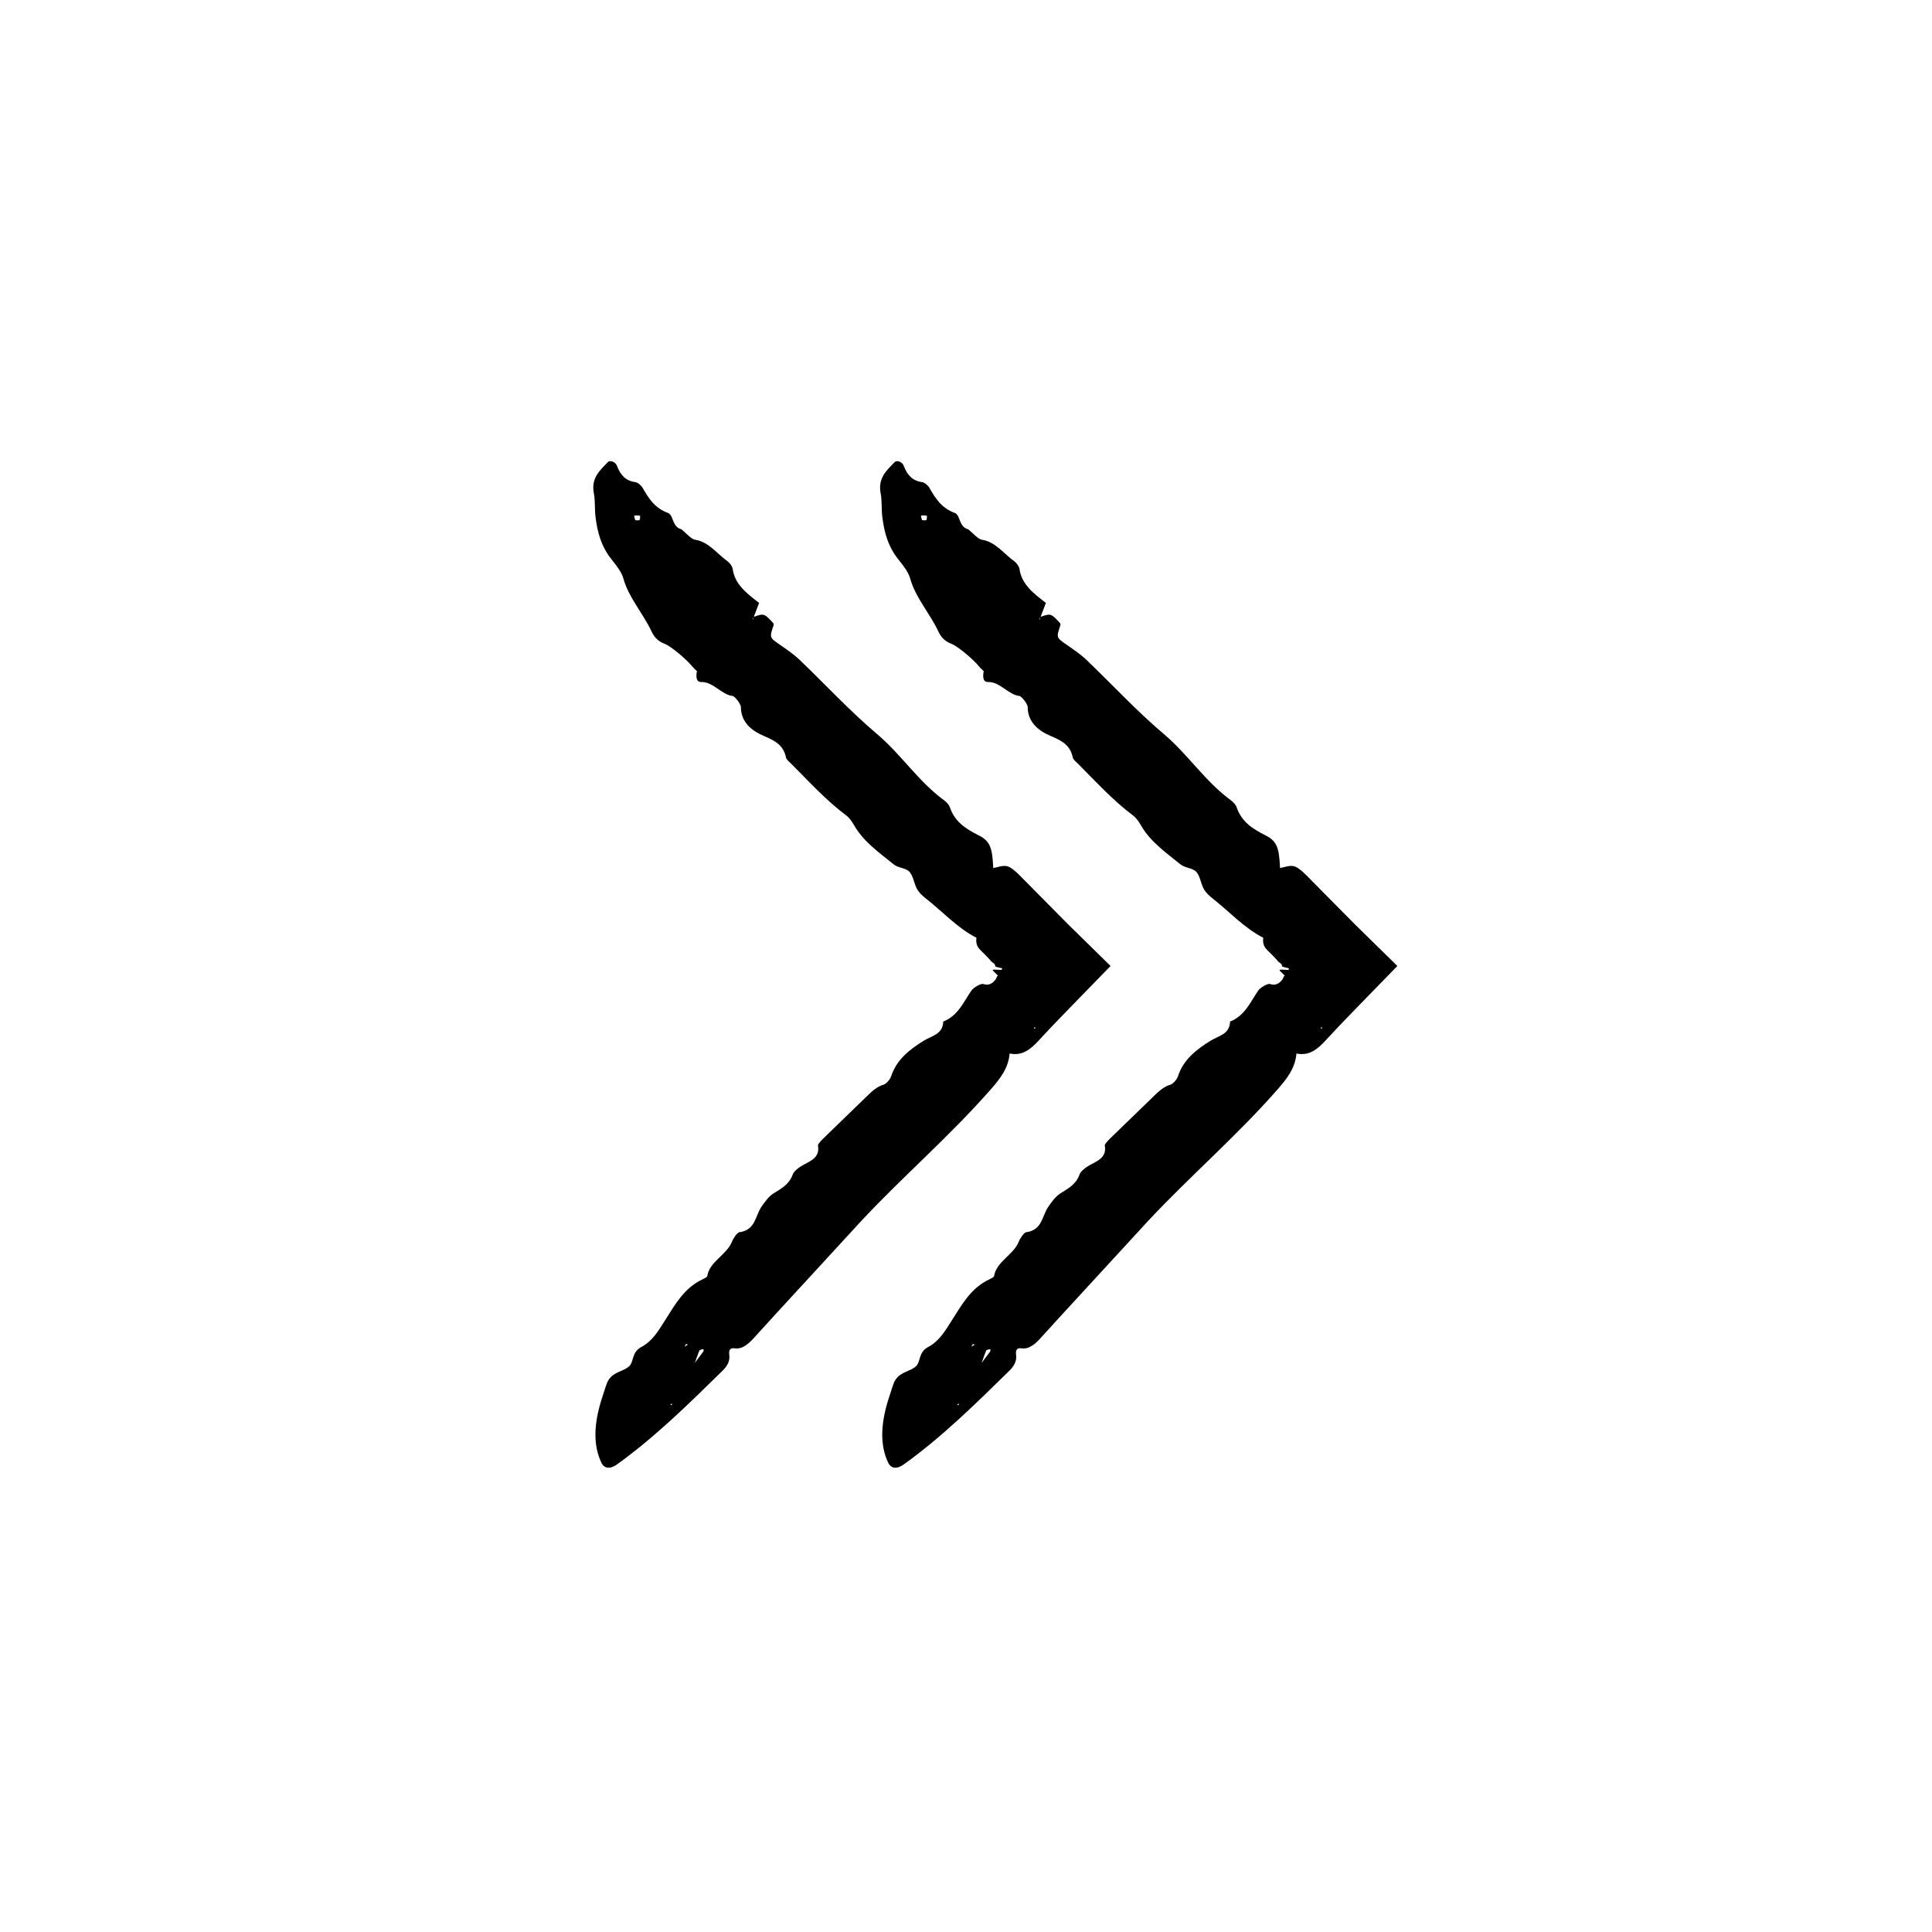
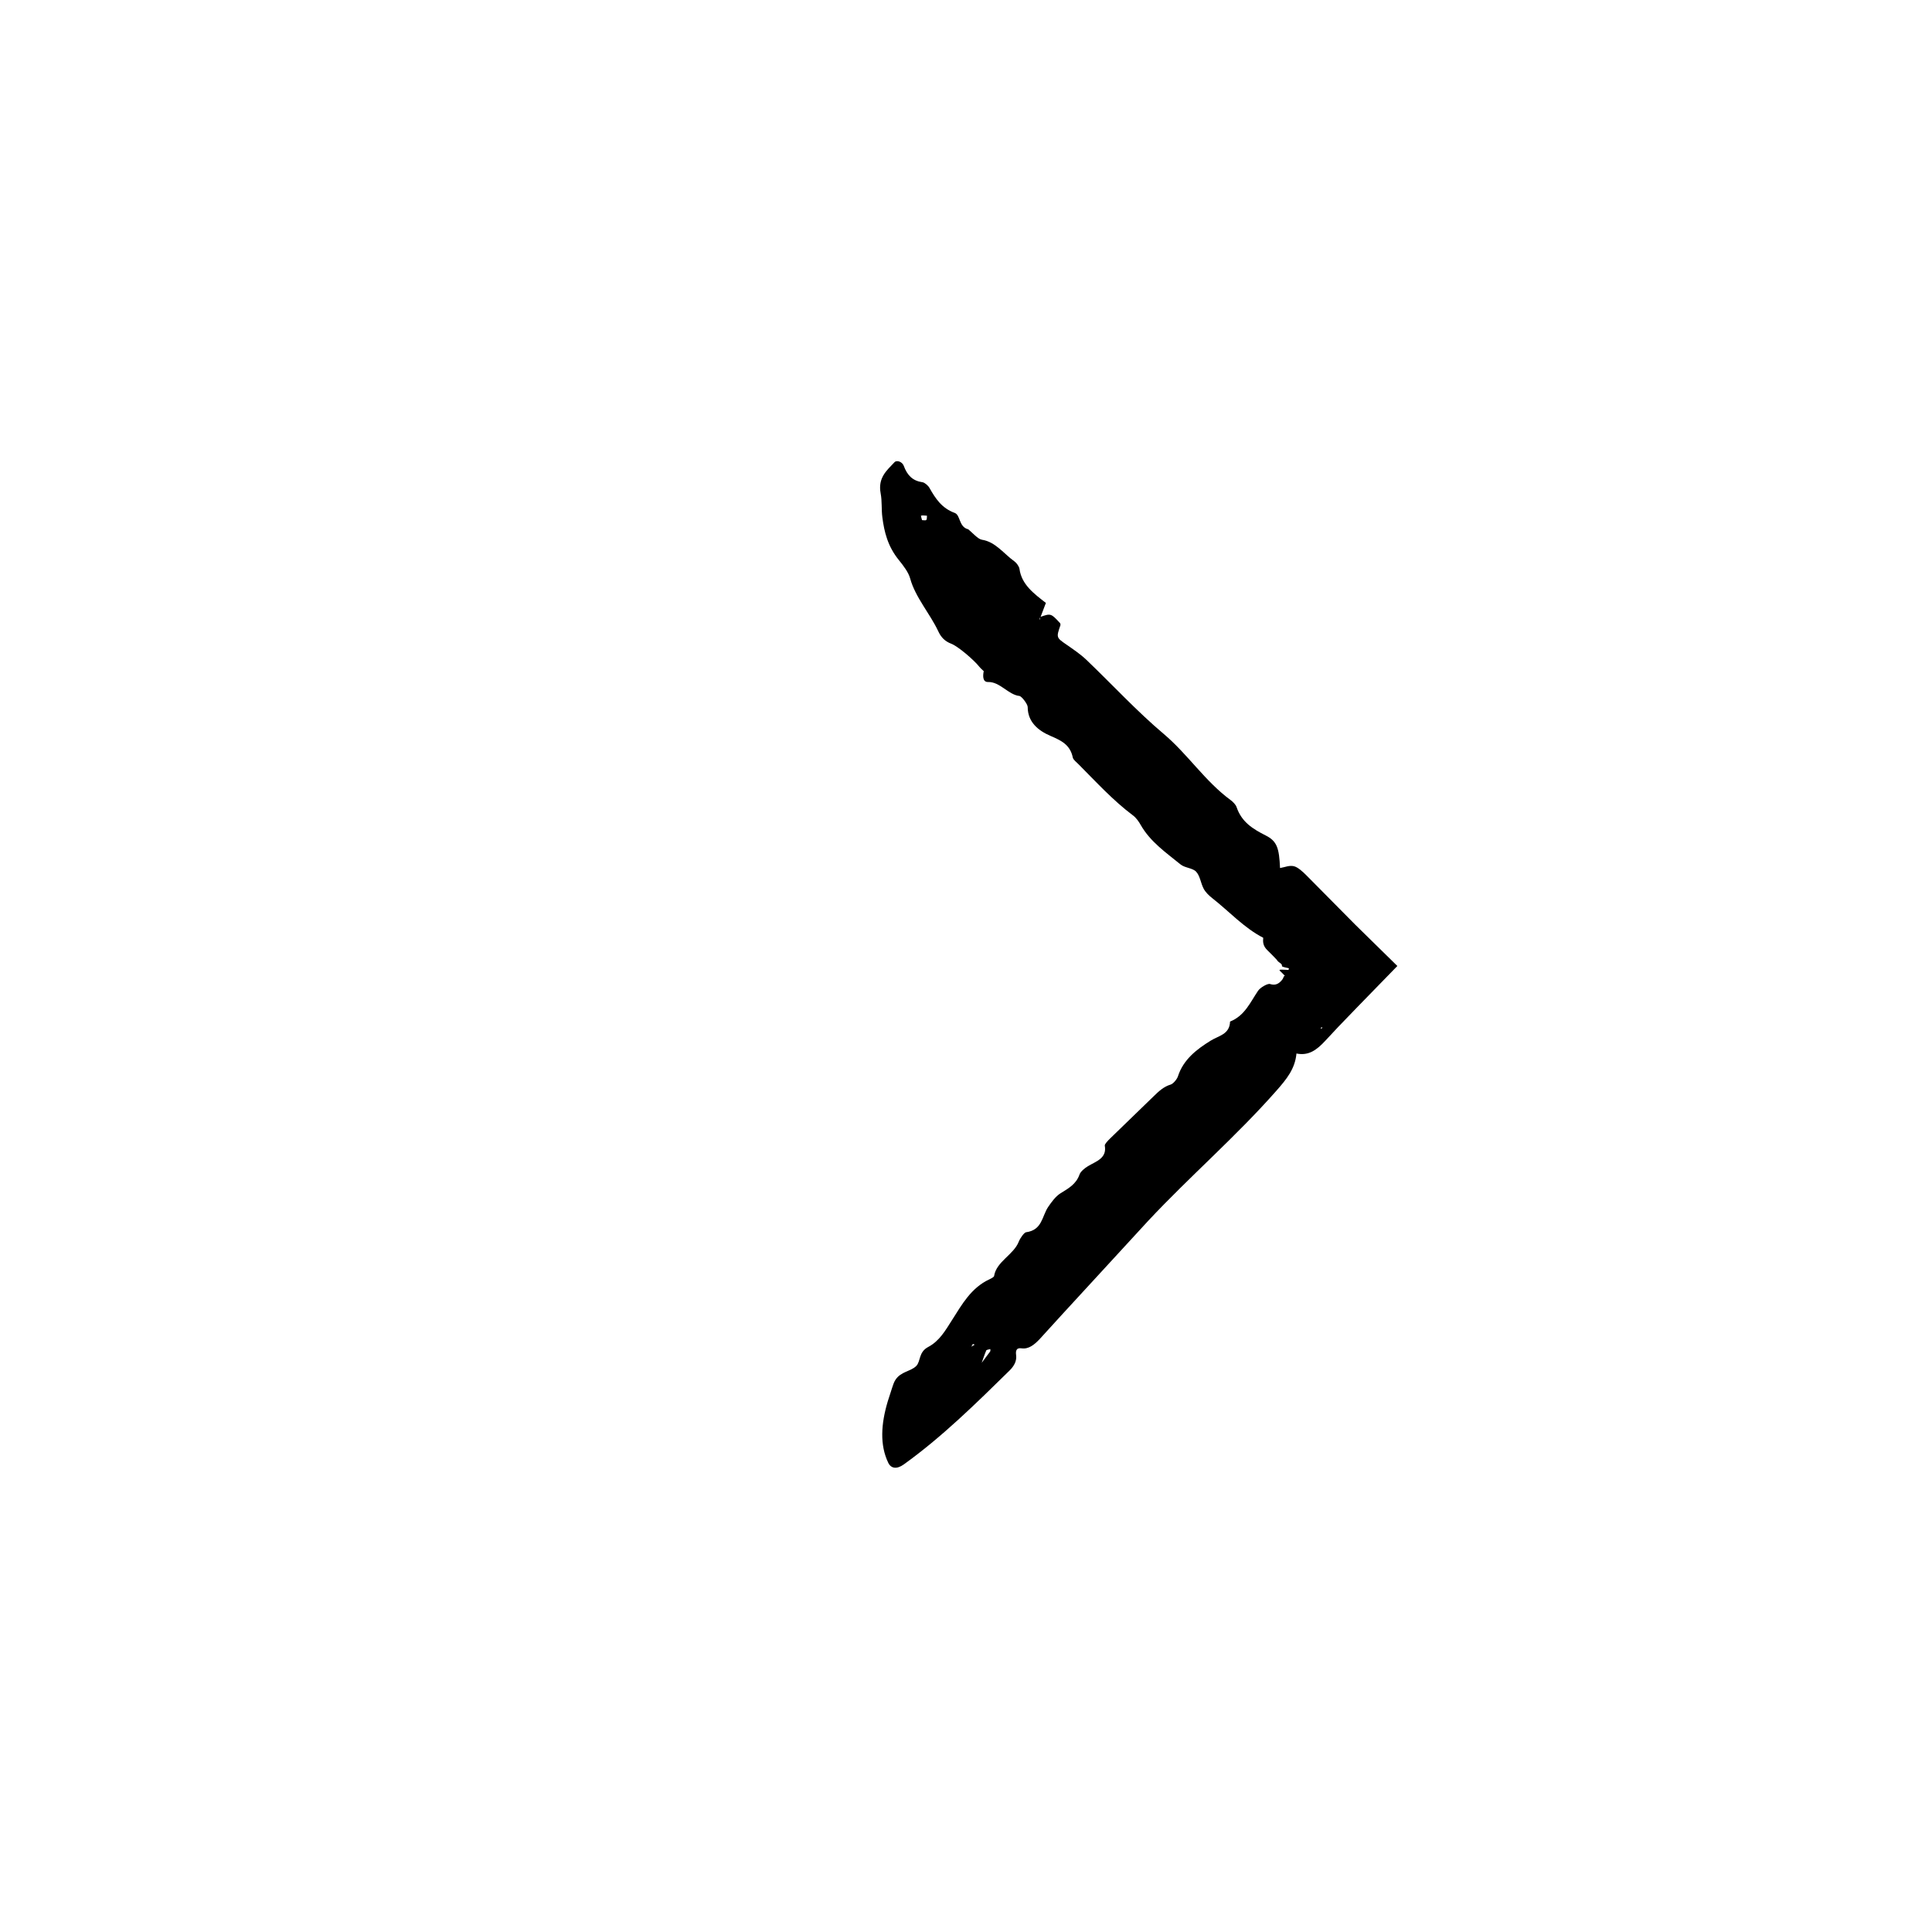
<svg xmlns="http://www.w3.org/2000/svg" fill="#000000" width="800px" height="800px" version="1.1" viewBox="144 144 512 512">
  <g>
-     <path d="m478.77 392.46c-0.105 1.148-0.102 2.211 1.133 3.394 0.801 0.766 1.93 1.926 2.41 2.445 0.125 0.176 0.246 0.348 0.387 0.492 0.301 0.309 1.008 0.613 1.008 0.984-0.004 0.086-0.012 0.156 0.059 0.215-0.133 0.152 0.223 0.262 1.637 0.574 0.312 0.059 0.176 0.473-0.105 0.469-3.231-0.145-2.398-0.215-0.805 1.559-0.504 0.211-0.16 0.414-0.828 1.199-0.742 0.863-1.629 1.461-3.098 0.984-0.625-0.203-2.578 0.922-3.164 1.785-2.098 3.09-3.516 6.609-7.426 8.168-0.105 3.394-2.973 3.715-5.164 5.074-3.734 2.312-7.234 5.019-8.656 9.461-0.246 0.75-1.254 1.961-1.906 2.152-1.891 0.559-3.231 1.844-4.637 3.219l-11.41 11.059c-0.574 0.562-1.496 1.512-1.426 1.906 0.586 3.332-2.18 4.106-4.445 5.438-0.852 0.508-1.977 1.43-2.242 2.203-0.926 2.613-2.918 3.672-5.062 5.004-1.254 0.781-2.363 2.281-3.25 3.598-1.668 2.457-1.547 6.141-5.859 6.715-0.523 0.074-1.582 1.586-1.93 2.473-1.352 3.512-5.961 5.269-6.555 9.16-0.035 0.227-0.801 0.648-1.25 0.852-4.832 2.238-7.281 6.691-9.844 10.711-1.805 2.828-3.352 5.617-6.367 7.211-2.574 1.352-1.953 3.797-3.152 5.023-1.406 1.449-4.07 1.449-5.512 3.668-0.43 0.648-0.641 1.402-0.887 2.109-0.383 1.188-0.77 2.402-1.16 3.606-1.793 6-2.141 11.547 0.125 16.273 0.742 1.551 2.277 1.77 4.117 0.449 10.137-7.285 19.07-16.09 28.023-24.879 1.289-1.266 1.949-2.609 1.75-4.106-0.125-0.953-0.066-2.012 1.445-1.789 1.867 0.277 3.356-0.945 4.727-2.371l6.191-6.793 22.625-24.609c11.023-11.793 23.312-22.359 34.008-34.512 2.66-3.023 4.934-5.785 5.297-9.844 3.231 0.66 5.375-0.926 7.656-3.394l3.391-3.633 5.254-5.445 10.438-10.723-11.176-10.965-12.973-13.105c-0.961-0.953-2.203-2.106-3.258-2.367-1.23-0.301-2.41 0.273-3.684 0.48-0.238-5.25-0.766-7.106-3.793-8.629-3.543-1.785-6.402-3.621-7.727-7.527-0.215-0.641-0.957-1.402-1.586-1.863-6.762-4.953-11.301-12.098-17.723-17.523-7.195-6.07-13.664-13.121-20.516-19.66-1.57-1.492-3.402-2.719-5.164-3.949-2.801-1.934-2.828-1.891-1.672-5.254l-0.059-0.43c-2.449-2.676-2.5-2.684-5.281-1.719l-0.137 0.852c-0.02-0.145-0.074-0.312-0.047-0.43 0.047-0.156 0.156-0.273 0.242-0.406l1.426-3.758 0.016 0.066c-3.195-2.484-6.465-4.883-7.031-9.047-0.086-0.613-0.746-1.57-1.34-1.996-2.801-1.984-4.984-5.164-8.594-5.723-1.117-0.176-2.469-1.844-3.719-2.82l-0.211-0.035c-2.227-0.805-1.785-3.699-3.309-4.262-3.426-1.266-5.066-3.769-6.688-6.637-0.336-0.605-1.273-1.41-1.82-1.484-2.609-0.367-4.039-1.797-4.988-4.363-0.395-1.066-1.848-1.594-2.453-0.945-2.035 2.172-4.445 4.106-3.668 8.242 0.406 2.156 0.172 4.219 0.453 6.363 0.504 3.856 1.406 7.68 4.41 11.367 1.199 1.477 2.516 3.223 2.953 4.812 1.379 5.043 5.266 9.32 7.481 14.07 0.727 1.559 1.738 2.602 3.402 3.238 1.855 0.711 6.051 4.336 7.461 6.117 0.336 0.418 0.781 0.777 1.18 1.176l0.922-0.855-0.082-0.02-0.852 0.832c-0.23 1.082-0.395 2.949 1.148 2.902 3.133-0.098 5.359 3.379 8.305 3.699 0.574 0.066 2.188 2.141 2.191 2.949 0.016 3.969 2.785 6.238 6.047 7.633 2.906 1.25 5.215 2.363 5.906 5.742 0.109 0.562 0.992 1.246 1.566 1.824 4.66 4.676 9.113 9.566 14.414 13.531 0.812 0.605 1.512 1.617 2.023 2.519 2.551 4.469 6.711 7.316 10.531 10.43 1.184 0.969 3.231 0.934 4.16 1.953 1.062 1.16 1.195 3.031 1.996 4.519 0.48 0.898 1.375 1.785 2.227 2.449 4.516 3.535 8.484 7.941 13.566 10.539zm-73.391 109.4c0.066-0.16 0.699-0.23 1.066-0.344-0.012 0.215 0.07 0.484-0.047 0.645l-2.332 3.129 0.223 0.527-0.168-0.539c0.402-1.141 0.777-2.285 1.258-3.418zm-17.289-221.21c0.469-0.105 1.031-0.012 1.566 0.016-0.051 0.395 0.035 0.91-0.191 1.137-0.195 0.191-0.73 0.035-1.117 0.035-0.098-0.422-0.359-1.168-0.258-1.188zm13.738 219.52 0.488 0.176c-0.266 0.16-0.535 0.316-0.902 0.535 0.188-0.32 0.305-0.52 0.414-0.711zm92.152-83.484 0.195-0.488 0.312 0.168zm-95.965 99.219 0.082 0.457-0.473-0.016z" />
-     <path d="m402.76 392.46c-0.105 1.148-0.102 2.211 1.133 3.394 0.801 0.766 1.93 1.926 2.41 2.445 0.125 0.176 0.246 0.348 0.387 0.492 0.301 0.309 1.008 0.613 1.008 0.984-0.004 0.086-0.012 0.156 0.059 0.215-0.133 0.152 0.223 0.262 1.637 0.574 0.312 0.059 0.176 0.473-0.105 0.469-3.231-0.145-2.398-0.215-0.805 1.559-0.504 0.211-0.16 0.414-0.828 1.199-0.742 0.863-1.629 1.461-3.098 0.984-0.625-0.203-2.578 0.922-3.164 1.785-2.098 3.09-3.516 6.609-7.426 8.168-0.105 3.394-2.973 3.715-5.164 5.074-3.734 2.312-7.234 5.019-8.656 9.461-0.246 0.75-1.254 1.961-1.906 2.152-1.891 0.559-3.231 1.844-4.637 3.219l-11.41 11.059c-0.574 0.562-1.496 1.512-1.426 1.906 0.586 3.332-2.18 4.106-4.445 5.438-0.852 0.508-1.977 1.43-2.242 2.203-0.926 2.613-2.918 3.672-5.062 5.004-1.254 0.781-2.363 2.281-3.25 3.598-1.668 2.457-1.547 6.141-5.859 6.715-0.523 0.074-1.582 1.586-1.93 2.473-1.352 3.512-5.961 5.269-6.555 9.16-0.035 0.227-0.801 0.648-1.25 0.852-4.832 2.238-7.281 6.691-9.844 10.711-1.805 2.828-3.352 5.617-6.367 7.211-2.574 1.352-1.953 3.797-3.152 5.023-1.406 1.449-4.07 1.449-5.512 3.668-0.43 0.648-0.641 1.402-0.887 2.109-0.383 1.188-0.77 2.402-1.16 3.606-1.793 6-2.141 11.547 0.125 16.273 0.742 1.551 2.277 1.77 4.117 0.449 10.137-7.285 19.07-16.09 28.023-24.879 1.289-1.266 1.949-2.609 1.75-4.106-0.125-0.953-0.066-2.012 1.445-1.789 1.867 0.277 3.356-0.945 4.727-2.371l6.191-6.793 22.625-24.609c11.023-11.793 23.312-22.359 34.008-34.512 2.66-3.023 4.934-5.785 5.297-9.844 3.231 0.66 5.375-0.926 7.656-3.394l3.391-3.633 5.254-5.445 10.445-10.723-11.176-10.965-12.973-13.105c-0.961-0.953-2.203-2.106-3.258-2.367-1.23-0.301-2.41 0.273-3.684 0.48-0.238-5.25-0.766-7.106-3.793-8.629-3.543-1.785-6.402-3.621-7.727-7.527-0.215-0.641-0.957-1.402-1.586-1.863-6.762-4.953-11.301-12.098-17.723-17.523-7.195-6.07-13.664-13.121-20.516-19.66-1.57-1.492-3.402-2.719-5.164-3.949-2.801-1.934-2.828-1.891-1.672-5.254l-0.059-0.43c-2.449-2.676-2.5-2.684-5.281-1.719l-0.137 0.852c-0.02-0.145-0.074-0.312-0.047-0.43 0.047-0.156 0.156-0.273 0.242-0.406l1.426-3.758 0.016 0.066c-3.195-2.484-6.465-4.883-7.031-9.047-0.086-0.613-0.746-1.57-1.34-1.996-2.801-1.984-4.984-5.164-8.594-5.723-1.117-0.176-2.469-1.844-3.719-2.82l-0.211-0.035c-2.227-0.805-1.785-3.699-3.309-4.262-3.426-1.266-5.066-3.769-6.688-6.637-0.336-0.605-1.273-1.41-1.82-1.484-2.609-0.367-4.039-1.797-4.988-4.363-0.395-1.066-1.848-1.594-2.453-0.945-2.035 2.172-4.445 4.106-3.668 8.242 0.406 2.156 0.172 4.219 0.453 6.363 0.504 3.856 1.406 7.68 4.41 11.367 1.199 1.477 2.516 3.223 2.953 4.812 1.379 5.043 5.266 9.32 7.481 14.07 0.727 1.559 1.738 2.602 3.402 3.238 1.855 0.711 6.051 4.336 7.461 6.117 0.336 0.418 0.781 0.777 1.18 1.176l0.922-0.855-0.082-0.02-0.852 0.832c-0.23 1.082-0.395 2.949 1.148 2.902 3.133-0.098 5.359 3.379 8.305 3.699 0.574 0.066 2.188 2.141 2.191 2.949 0.016 3.969 2.785 6.238 6.047 7.633 2.906 1.25 5.215 2.363 5.906 5.742 0.109 0.562 0.992 1.246 1.566 1.824 4.66 4.676 9.113 9.566 14.414 13.531 0.812 0.605 1.512 1.617 2.023 2.519 2.551 4.469 6.711 7.316 10.531 10.43 1.184 0.969 3.231 0.934 4.16 1.953 1.062 1.16 1.195 3.031 1.996 4.519 0.48 0.898 1.375 1.785 2.227 2.449 4.516 3.535 8.484 7.941 13.566 10.539zm-73.387 109.4c0.066-0.16 0.699-0.23 1.066-0.344-0.012 0.215 0.07 0.484-0.047 0.645l-2.336 3.129 0.223 0.527-0.168-0.539c0.41-1.141 0.777-2.285 1.262-3.418zm-17.293-221.21c0.469-0.105 1.031-0.012 1.566 0.016-0.051 0.395 0.035 0.91-0.191 1.137-0.195 0.191-0.73 0.035-1.117 0.035-0.098-0.422-0.359-1.168-0.258-1.188zm13.738 219.52 0.488 0.176c-0.266 0.16-0.535 0.316-0.902 0.535 0.188-0.32 0.305-0.52 0.414-0.711zm92.152-83.484 0.195-0.488 0.312 0.168zm-95.961 99.219 0.082 0.457-0.473-0.016z" />
+     <path d="m478.77 392.46c-0.105 1.148-0.102 2.211 1.133 3.394 0.801 0.766 1.93 1.926 2.41 2.445 0.125 0.176 0.246 0.348 0.387 0.492 0.301 0.309 1.008 0.613 1.008 0.984-0.004 0.086-0.012 0.156 0.059 0.215-0.133 0.152 0.223 0.262 1.637 0.574 0.312 0.059 0.176 0.473-0.105 0.469-3.231-0.145-2.398-0.215-0.805 1.559-0.504 0.211-0.16 0.414-0.828 1.199-0.742 0.863-1.629 1.461-3.098 0.984-0.625-0.203-2.578 0.922-3.164 1.785-2.098 3.09-3.516 6.609-7.426 8.168-0.105 3.394-2.973 3.715-5.164 5.074-3.734 2.312-7.234 5.019-8.656 9.461-0.246 0.75-1.254 1.961-1.906 2.152-1.891 0.559-3.231 1.844-4.637 3.219l-11.41 11.059c-0.574 0.562-1.496 1.512-1.426 1.906 0.586 3.332-2.18 4.106-4.445 5.438-0.852 0.508-1.977 1.43-2.242 2.203-0.926 2.613-2.918 3.672-5.062 5.004-1.254 0.781-2.363 2.281-3.25 3.598-1.668 2.457-1.547 6.141-5.859 6.715-0.523 0.074-1.582 1.586-1.93 2.473-1.352 3.512-5.961 5.269-6.555 9.16-0.035 0.227-0.801 0.648-1.25 0.852-4.832 2.238-7.281 6.691-9.844 10.711-1.805 2.828-3.352 5.617-6.367 7.211-2.574 1.352-1.953 3.797-3.152 5.023-1.406 1.449-4.07 1.449-5.512 3.668-0.43 0.648-0.641 1.402-0.887 2.109-0.383 1.188-0.77 2.402-1.16 3.606-1.793 6-2.141 11.547 0.125 16.273 0.742 1.551 2.277 1.77 4.117 0.449 10.137-7.285 19.07-16.09 28.023-24.879 1.289-1.266 1.949-2.609 1.75-4.106-0.125-0.953-0.066-2.012 1.445-1.789 1.867 0.277 3.356-0.945 4.727-2.371l6.191-6.793 22.625-24.609c11.023-11.793 23.312-22.359 34.008-34.512 2.66-3.023 4.934-5.785 5.297-9.844 3.231 0.66 5.375-0.926 7.656-3.394l3.391-3.633 5.254-5.445 10.438-10.723-11.176-10.965-12.973-13.105c-0.961-0.953-2.203-2.106-3.258-2.367-1.23-0.301-2.41 0.273-3.684 0.48-0.238-5.25-0.766-7.106-3.793-8.629-3.543-1.785-6.402-3.621-7.727-7.527-0.215-0.641-0.957-1.402-1.586-1.863-6.762-4.953-11.301-12.098-17.723-17.523-7.195-6.07-13.664-13.121-20.516-19.66-1.57-1.492-3.402-2.719-5.164-3.949-2.801-1.934-2.828-1.891-1.672-5.254l-0.059-0.43c-2.449-2.676-2.5-2.684-5.281-1.719l-0.137 0.852c-0.02-0.145-0.074-0.312-0.047-0.43 0.047-0.156 0.156-0.273 0.242-0.406l1.426-3.758 0.016 0.066c-3.195-2.484-6.465-4.883-7.031-9.047-0.086-0.613-0.746-1.57-1.34-1.996-2.801-1.984-4.984-5.164-8.594-5.723-1.117-0.176-2.469-1.844-3.719-2.82l-0.211-0.035c-2.227-0.805-1.785-3.699-3.309-4.262-3.426-1.266-5.066-3.769-6.688-6.637-0.336-0.605-1.273-1.41-1.82-1.484-2.609-0.367-4.039-1.797-4.988-4.363-0.395-1.066-1.848-1.594-2.453-0.945-2.035 2.172-4.445 4.106-3.668 8.242 0.406 2.156 0.172 4.219 0.453 6.363 0.504 3.856 1.406 7.68 4.41 11.367 1.199 1.477 2.516 3.223 2.953 4.812 1.379 5.043 5.266 9.32 7.481 14.07 0.727 1.559 1.738 2.602 3.402 3.238 1.855 0.711 6.051 4.336 7.461 6.117 0.336 0.418 0.781 0.777 1.18 1.176l0.922-0.855-0.082-0.02-0.852 0.832c-0.23 1.082-0.395 2.949 1.148 2.902 3.133-0.098 5.359 3.379 8.305 3.699 0.574 0.066 2.188 2.141 2.191 2.949 0.016 3.969 2.785 6.238 6.047 7.633 2.906 1.25 5.215 2.363 5.906 5.742 0.109 0.562 0.992 1.246 1.566 1.824 4.66 4.676 9.113 9.566 14.414 13.531 0.812 0.605 1.512 1.617 2.023 2.519 2.551 4.469 6.711 7.316 10.531 10.43 1.184 0.969 3.231 0.934 4.16 1.953 1.062 1.16 1.195 3.031 1.996 4.519 0.48 0.898 1.375 1.785 2.227 2.449 4.516 3.535 8.484 7.941 13.566 10.539zm-73.391 109.4c0.066-0.16 0.699-0.23 1.066-0.344-0.012 0.215 0.07 0.484-0.047 0.645l-2.332 3.129 0.223 0.527-0.168-0.539c0.402-1.141 0.777-2.285 1.258-3.418zm-17.289-221.21c0.469-0.105 1.031-0.012 1.566 0.016-0.051 0.395 0.035 0.91-0.191 1.137-0.195 0.191-0.73 0.035-1.117 0.035-0.098-0.422-0.359-1.168-0.258-1.188zm13.738 219.52 0.488 0.176c-0.266 0.16-0.535 0.316-0.902 0.535 0.188-0.32 0.305-0.52 0.414-0.711zm92.152-83.484 0.195-0.488 0.312 0.168zz" />
  </g>
</svg>